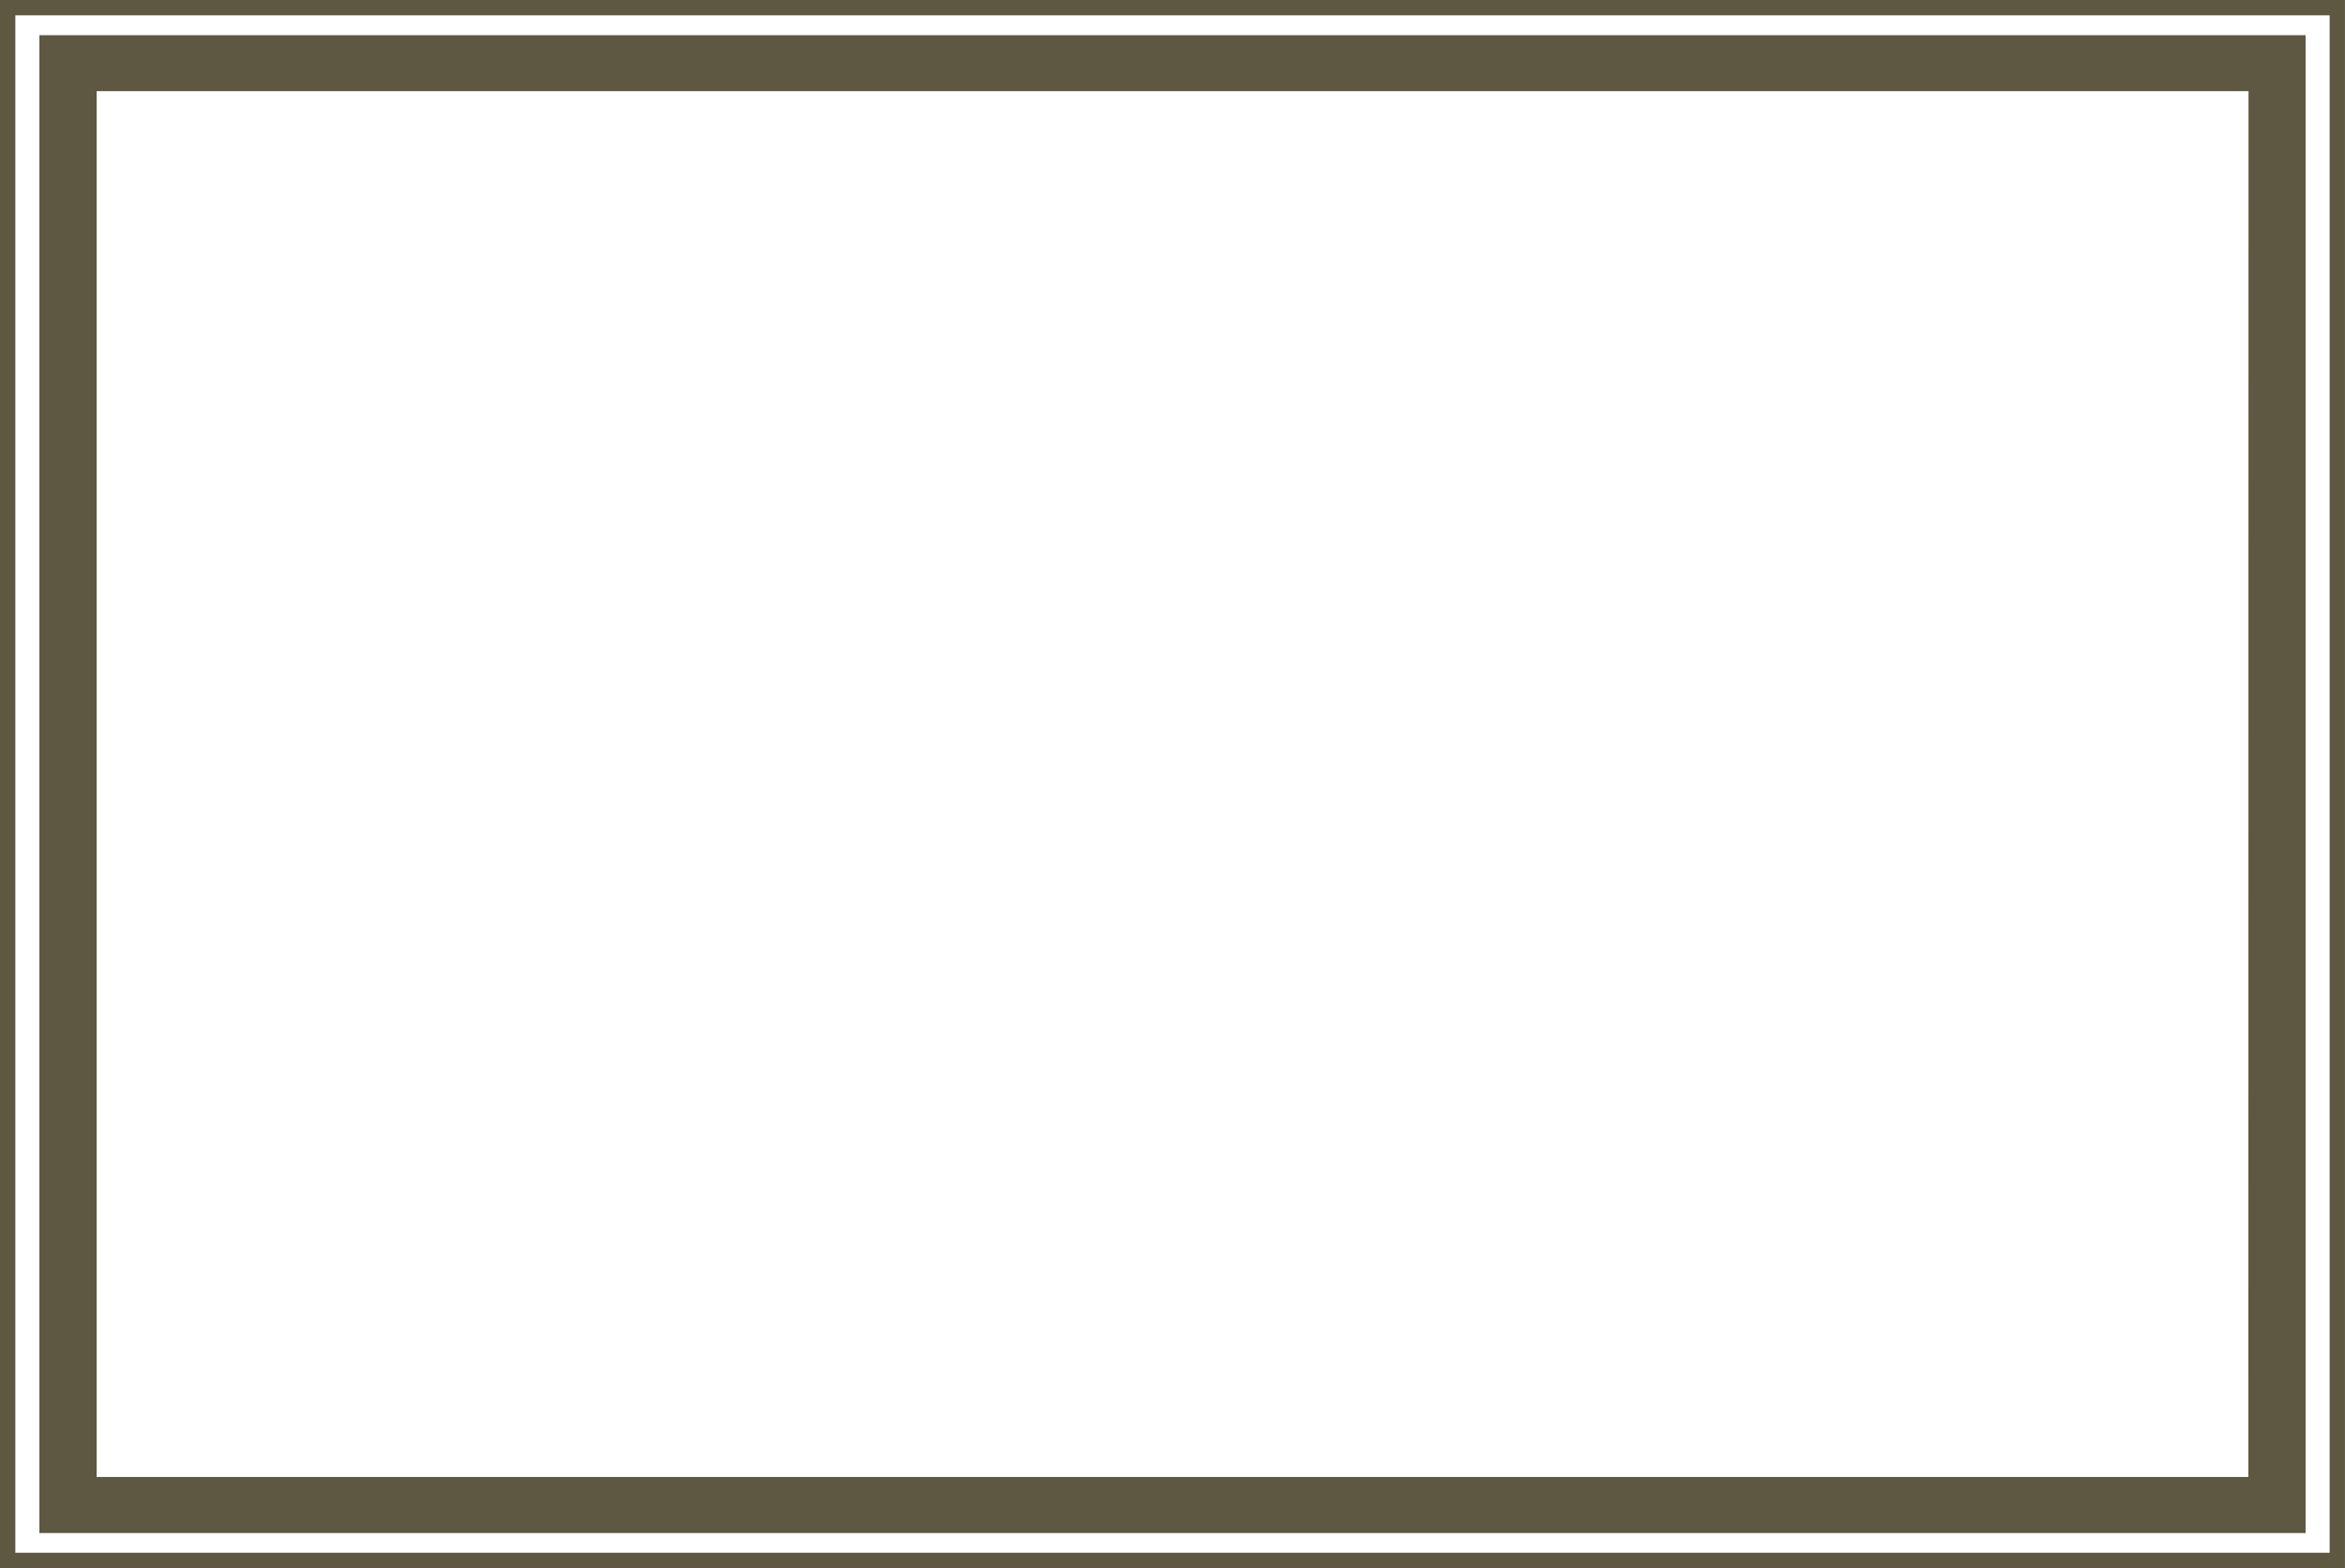
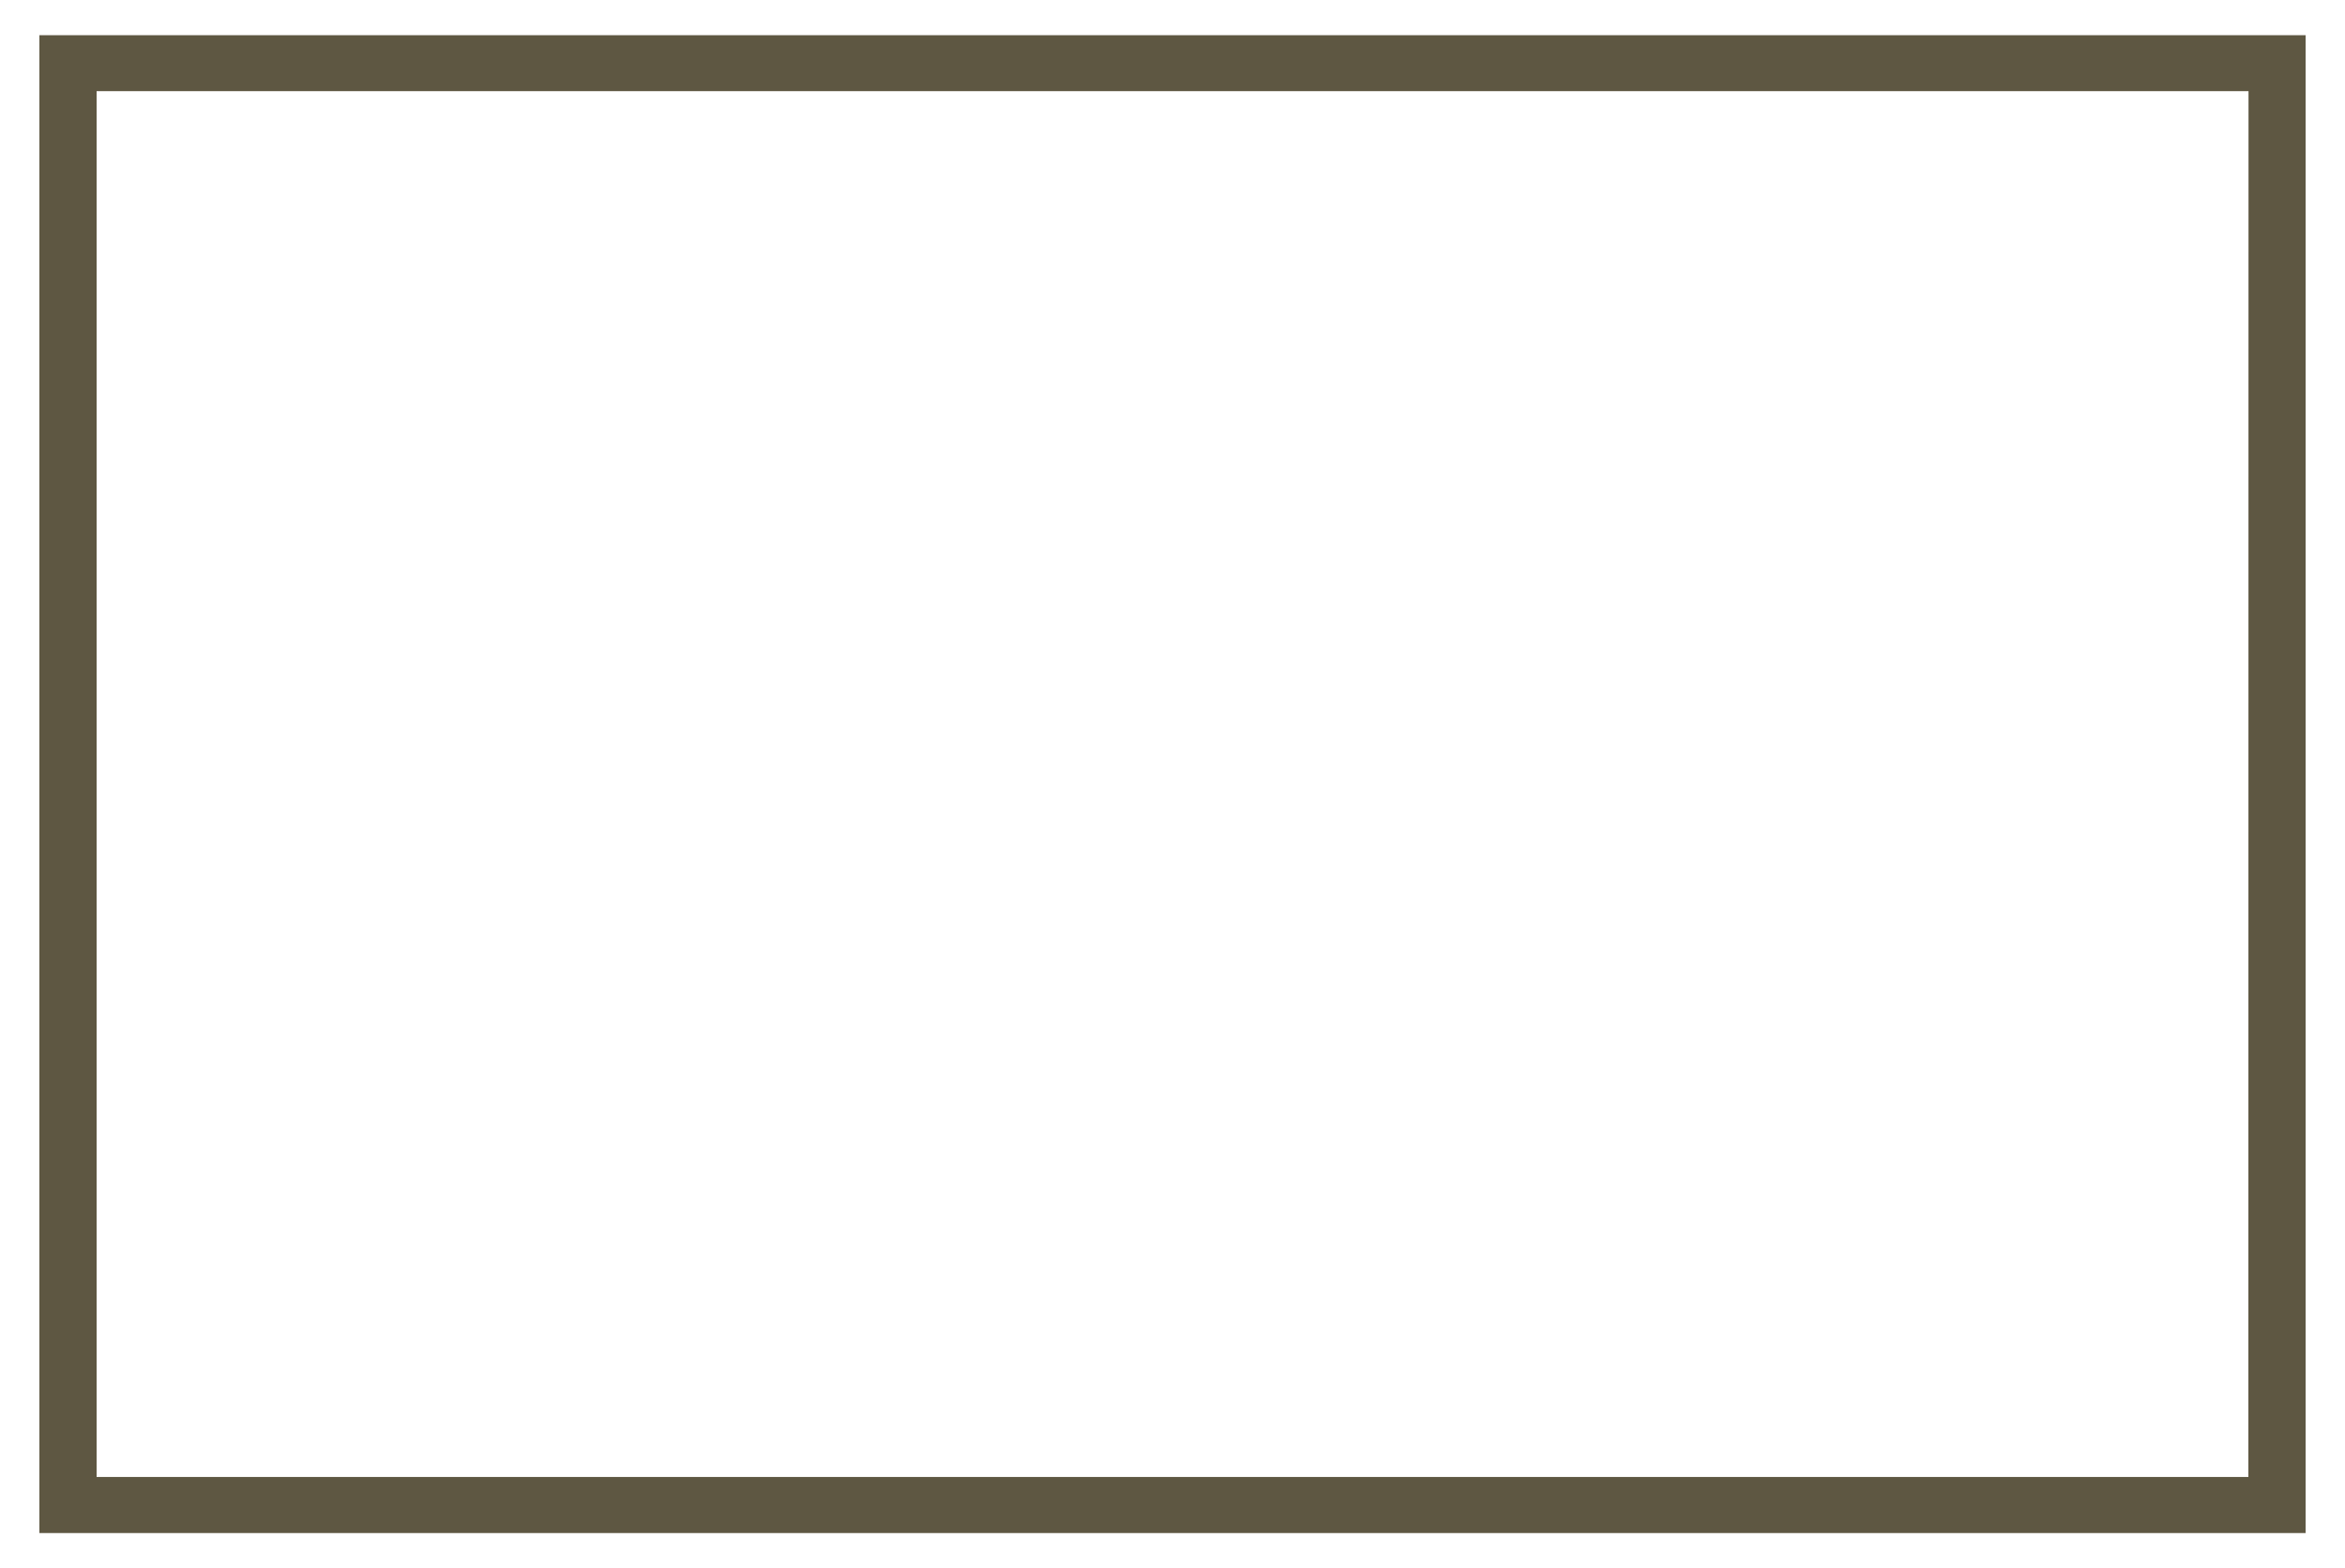
<svg xmlns="http://www.w3.org/2000/svg" fill="#000000" height="489.8" preserveAspectRatio="xMidYMid meet" version="1" viewBox="0.0 0.0 732.3 489.8" width="732.3" zoomAndPan="magnify">
  <g data-name="Layer 2">
    <g data-name="Layer 1" fill="#5e5742" id="change1_1">
-       <path d="M0,0V489.79H732.29V0ZM727.5,485H4.79V4.79H727.5Z" />
      <path d="M720,11H12.3V478.84H720ZM702.12,461.32H30.17V28.47h672Z" />
    </g>
  </g>
</svg>